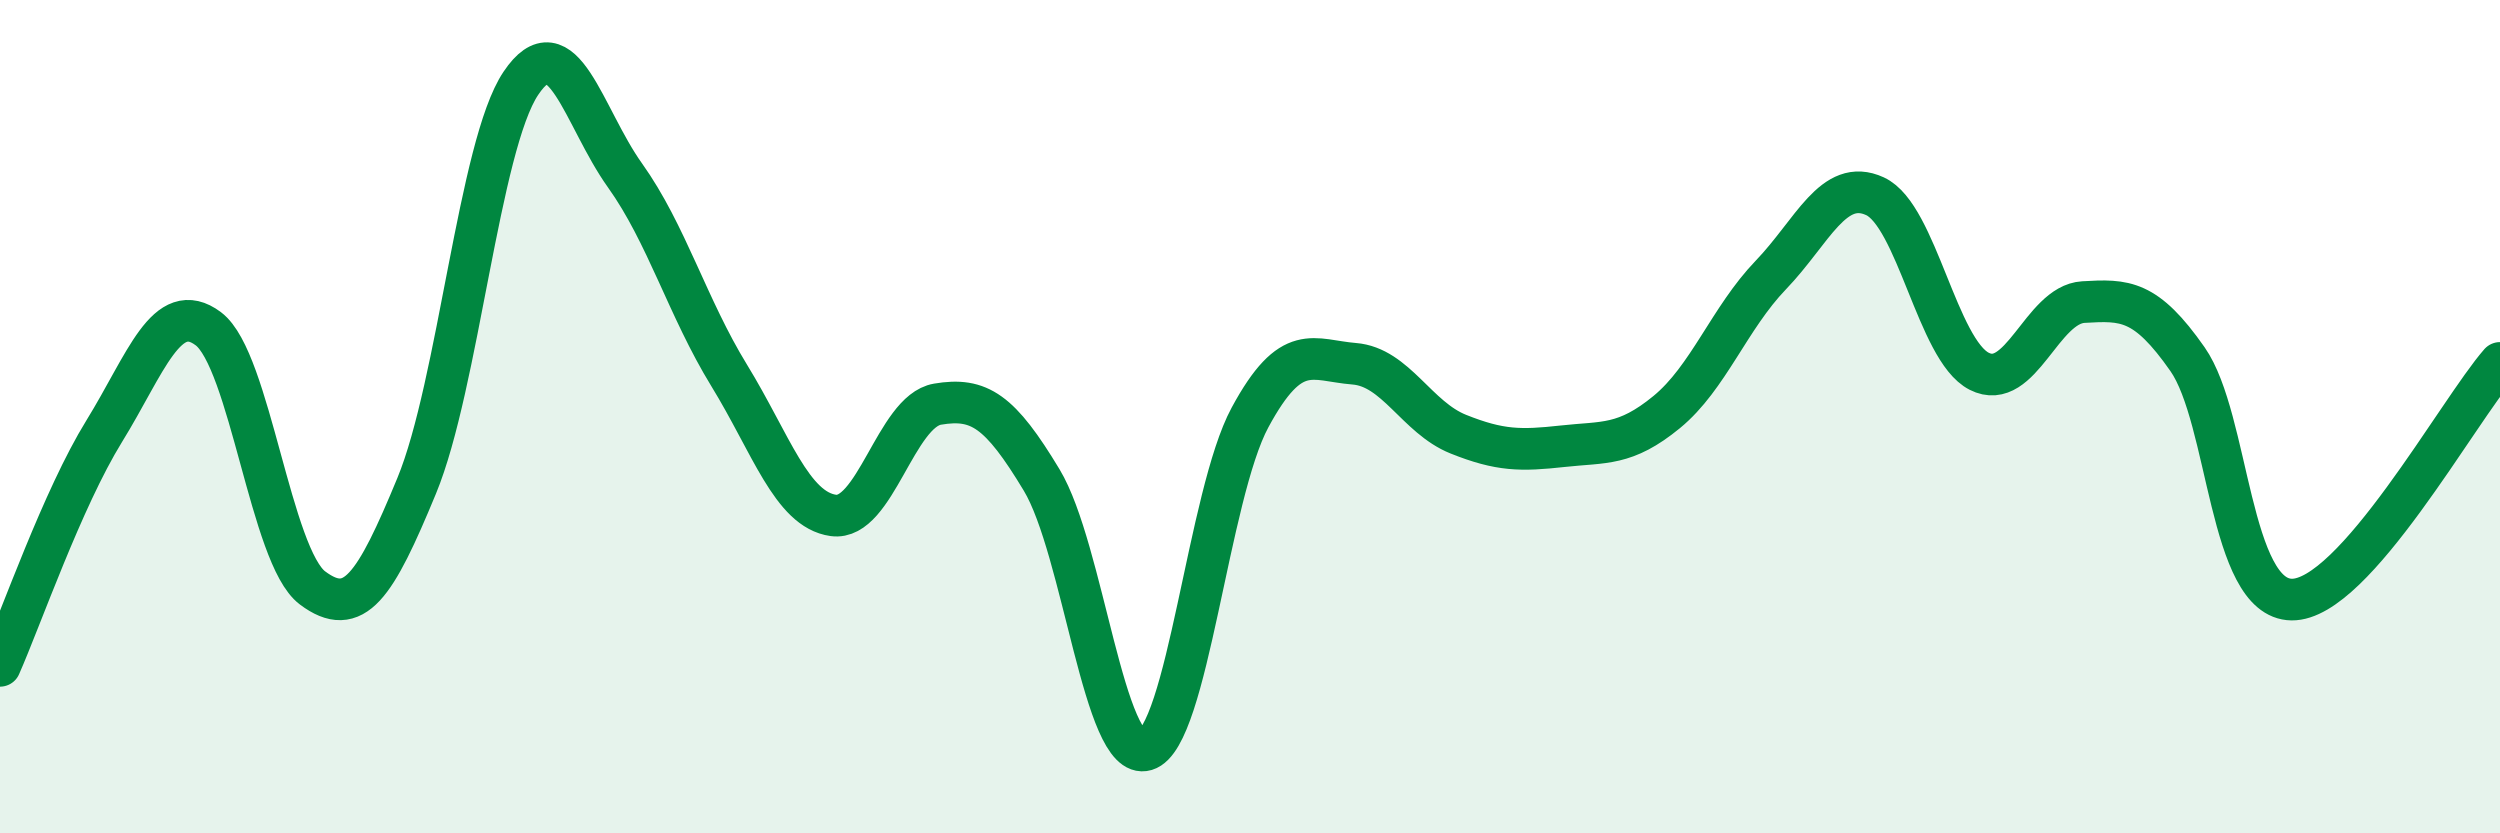
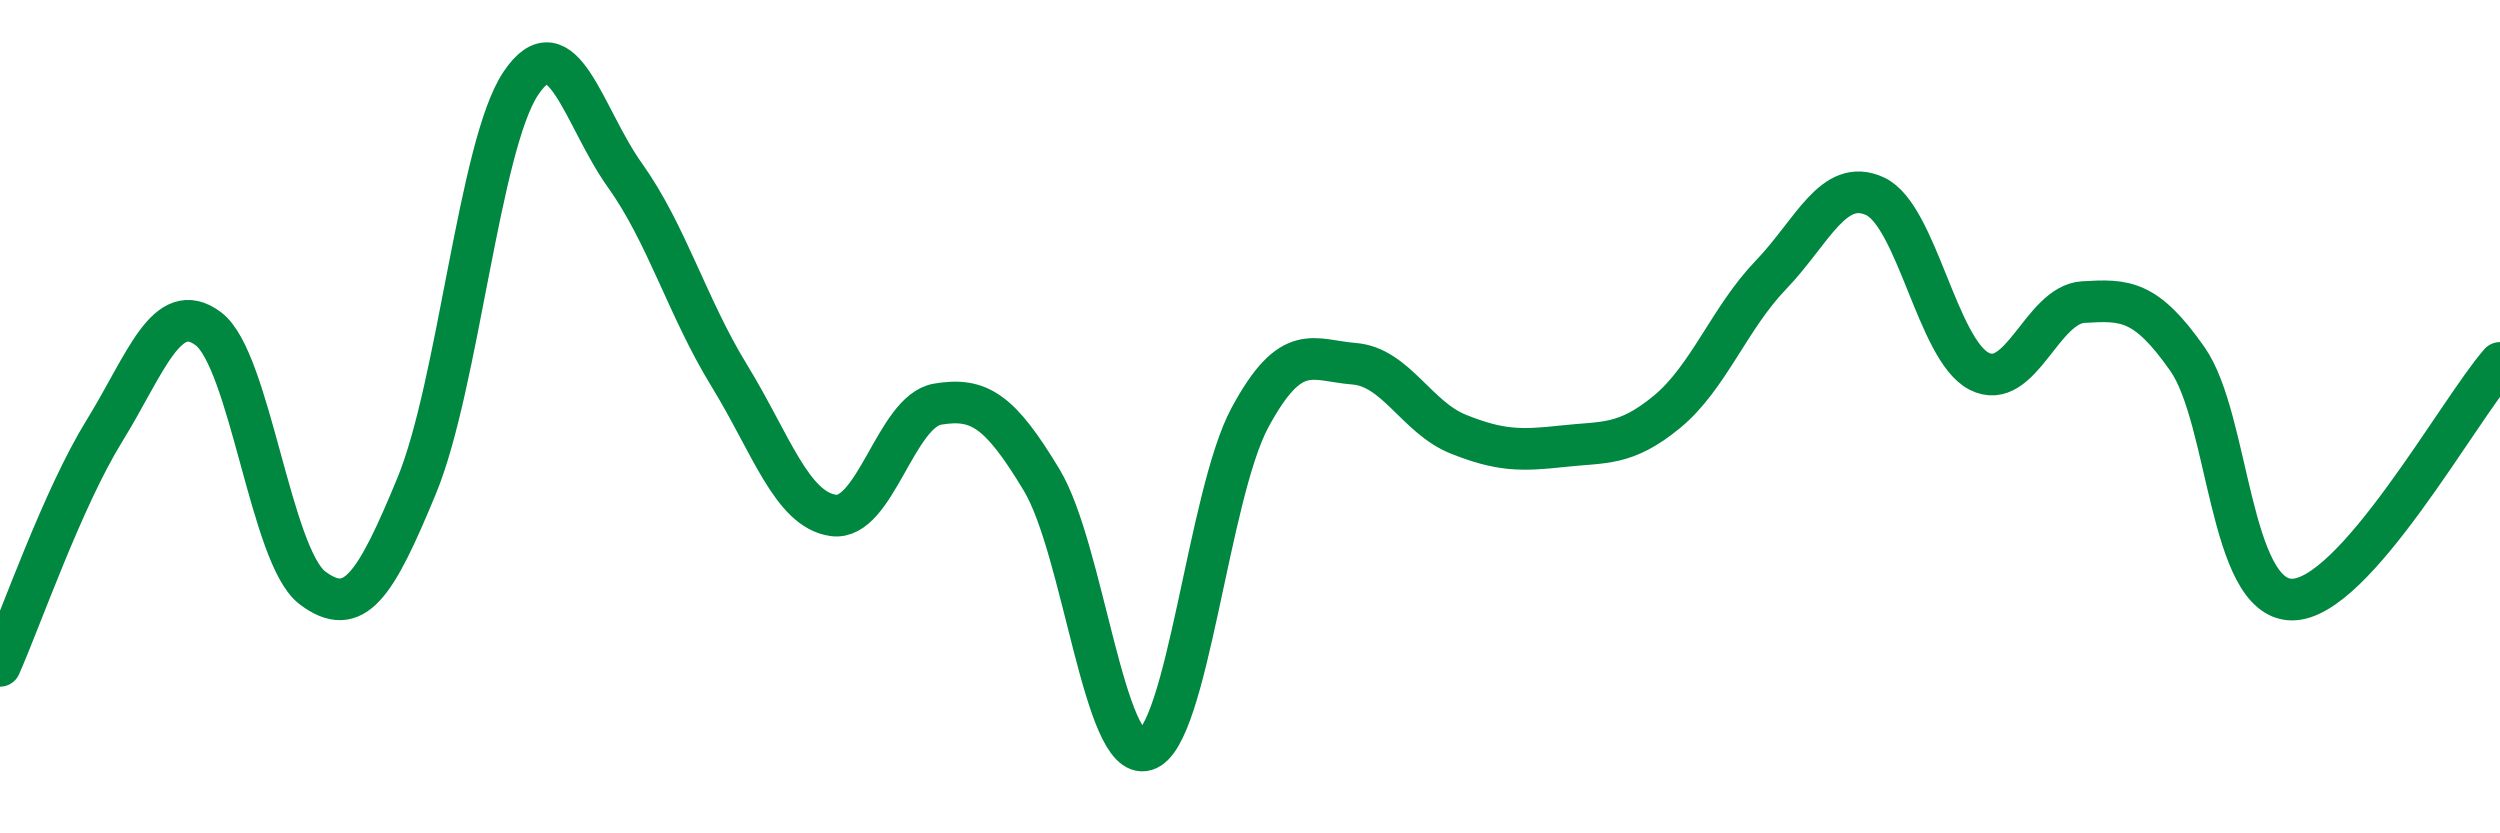
<svg xmlns="http://www.w3.org/2000/svg" width="60" height="20" viewBox="0 0 60 20">
-   <path d="M 0,15.98 C 0.5,14.85 1.5,11.97 2.5,10.35 C 3.5,8.73 4,7.14 5,7.89 C 6,8.64 6.5,13.36 7.5,14.11 C 8.5,14.86 9,14.08 10,11.66 C 11,9.24 11.5,3.49 12.5,2 C 13.5,0.51 14,2.81 15,4.21 C 16,5.61 16.5,7.38 17.5,9.01 C 18.5,10.64 19,12.23 20,12.37 C 21,12.51 21.5,9.87 22.5,9.7 C 23.5,9.53 24,9.86 25,11.52 C 26,13.18 26.5,18.3 27.5,18 C 28.5,17.7 29,11.87 30,10.02 C 31,8.17 31.5,8.65 32.5,8.73 C 33.5,8.81 34,10.02 35,10.42 C 36,10.82 36.5,10.82 37.5,10.71 C 38.5,10.6 39,10.71 40,9.89 C 41,9.07 41.5,7.64 42.5,6.6 C 43.5,5.56 44,4.25 45,4.71 C 46,5.17 46.5,8.4 47.5,8.91 C 48.5,9.42 49,7.31 50,7.25 C 51,7.19 51.5,7.19 52.5,8.62 C 53.5,10.05 53.5,14.37 55,14.39 C 56.5,14.41 59,9.85 60,8.71L60 20L0 20Z" fill="#008740" opacity="0.1" stroke-linecap="round" stroke-linejoin="round" />
  <path d="M 0,15.98 C 0.5,14.85 1.5,11.97 2.5,10.35 C 3.5,8.73 4,7.14 5,7.89 C 6,8.64 6.5,13.36 7.5,14.11 C 8.5,14.86 9,14.08 10,11.66 C 11,9.24 11.5,3.49 12.5,2 C 13.5,0.51 14,2.81 15,4.21 C 16,5.61 16.5,7.38 17.5,9.01 C 18.5,10.64 19,12.23 20,12.37 C 21,12.51 21.5,9.87 22.5,9.7 C 23.5,9.53 24,9.86 25,11.52 C 26,13.18 26.5,18.3 27.5,18 C 28.5,17.7 29,11.87 30,10.02 C 31,8.17 31.5,8.65 32.5,8.73 C 33.5,8.81 34,10.02 35,10.42 C 36,10.82 36.5,10.82 37.5,10.71 C 38.5,10.6 39,10.71 40,9.89 C 41,9.07 41.5,7.64 42.5,6.6 C 43.5,5.56 44,4.25 45,4.71 C 46,5.17 46.5,8.4 47.5,8.91 C 48.5,9.42 49,7.31 50,7.25 C 51,7.19 51.5,7.19 52.5,8.62 C 53.5,10.05 53.5,14.37 55,14.39 C 56.5,14.41 59,9.85 60,8.71" stroke="#008740" stroke-width="1" fill="none" stroke-linecap="round" stroke-linejoin="round" />
</svg>